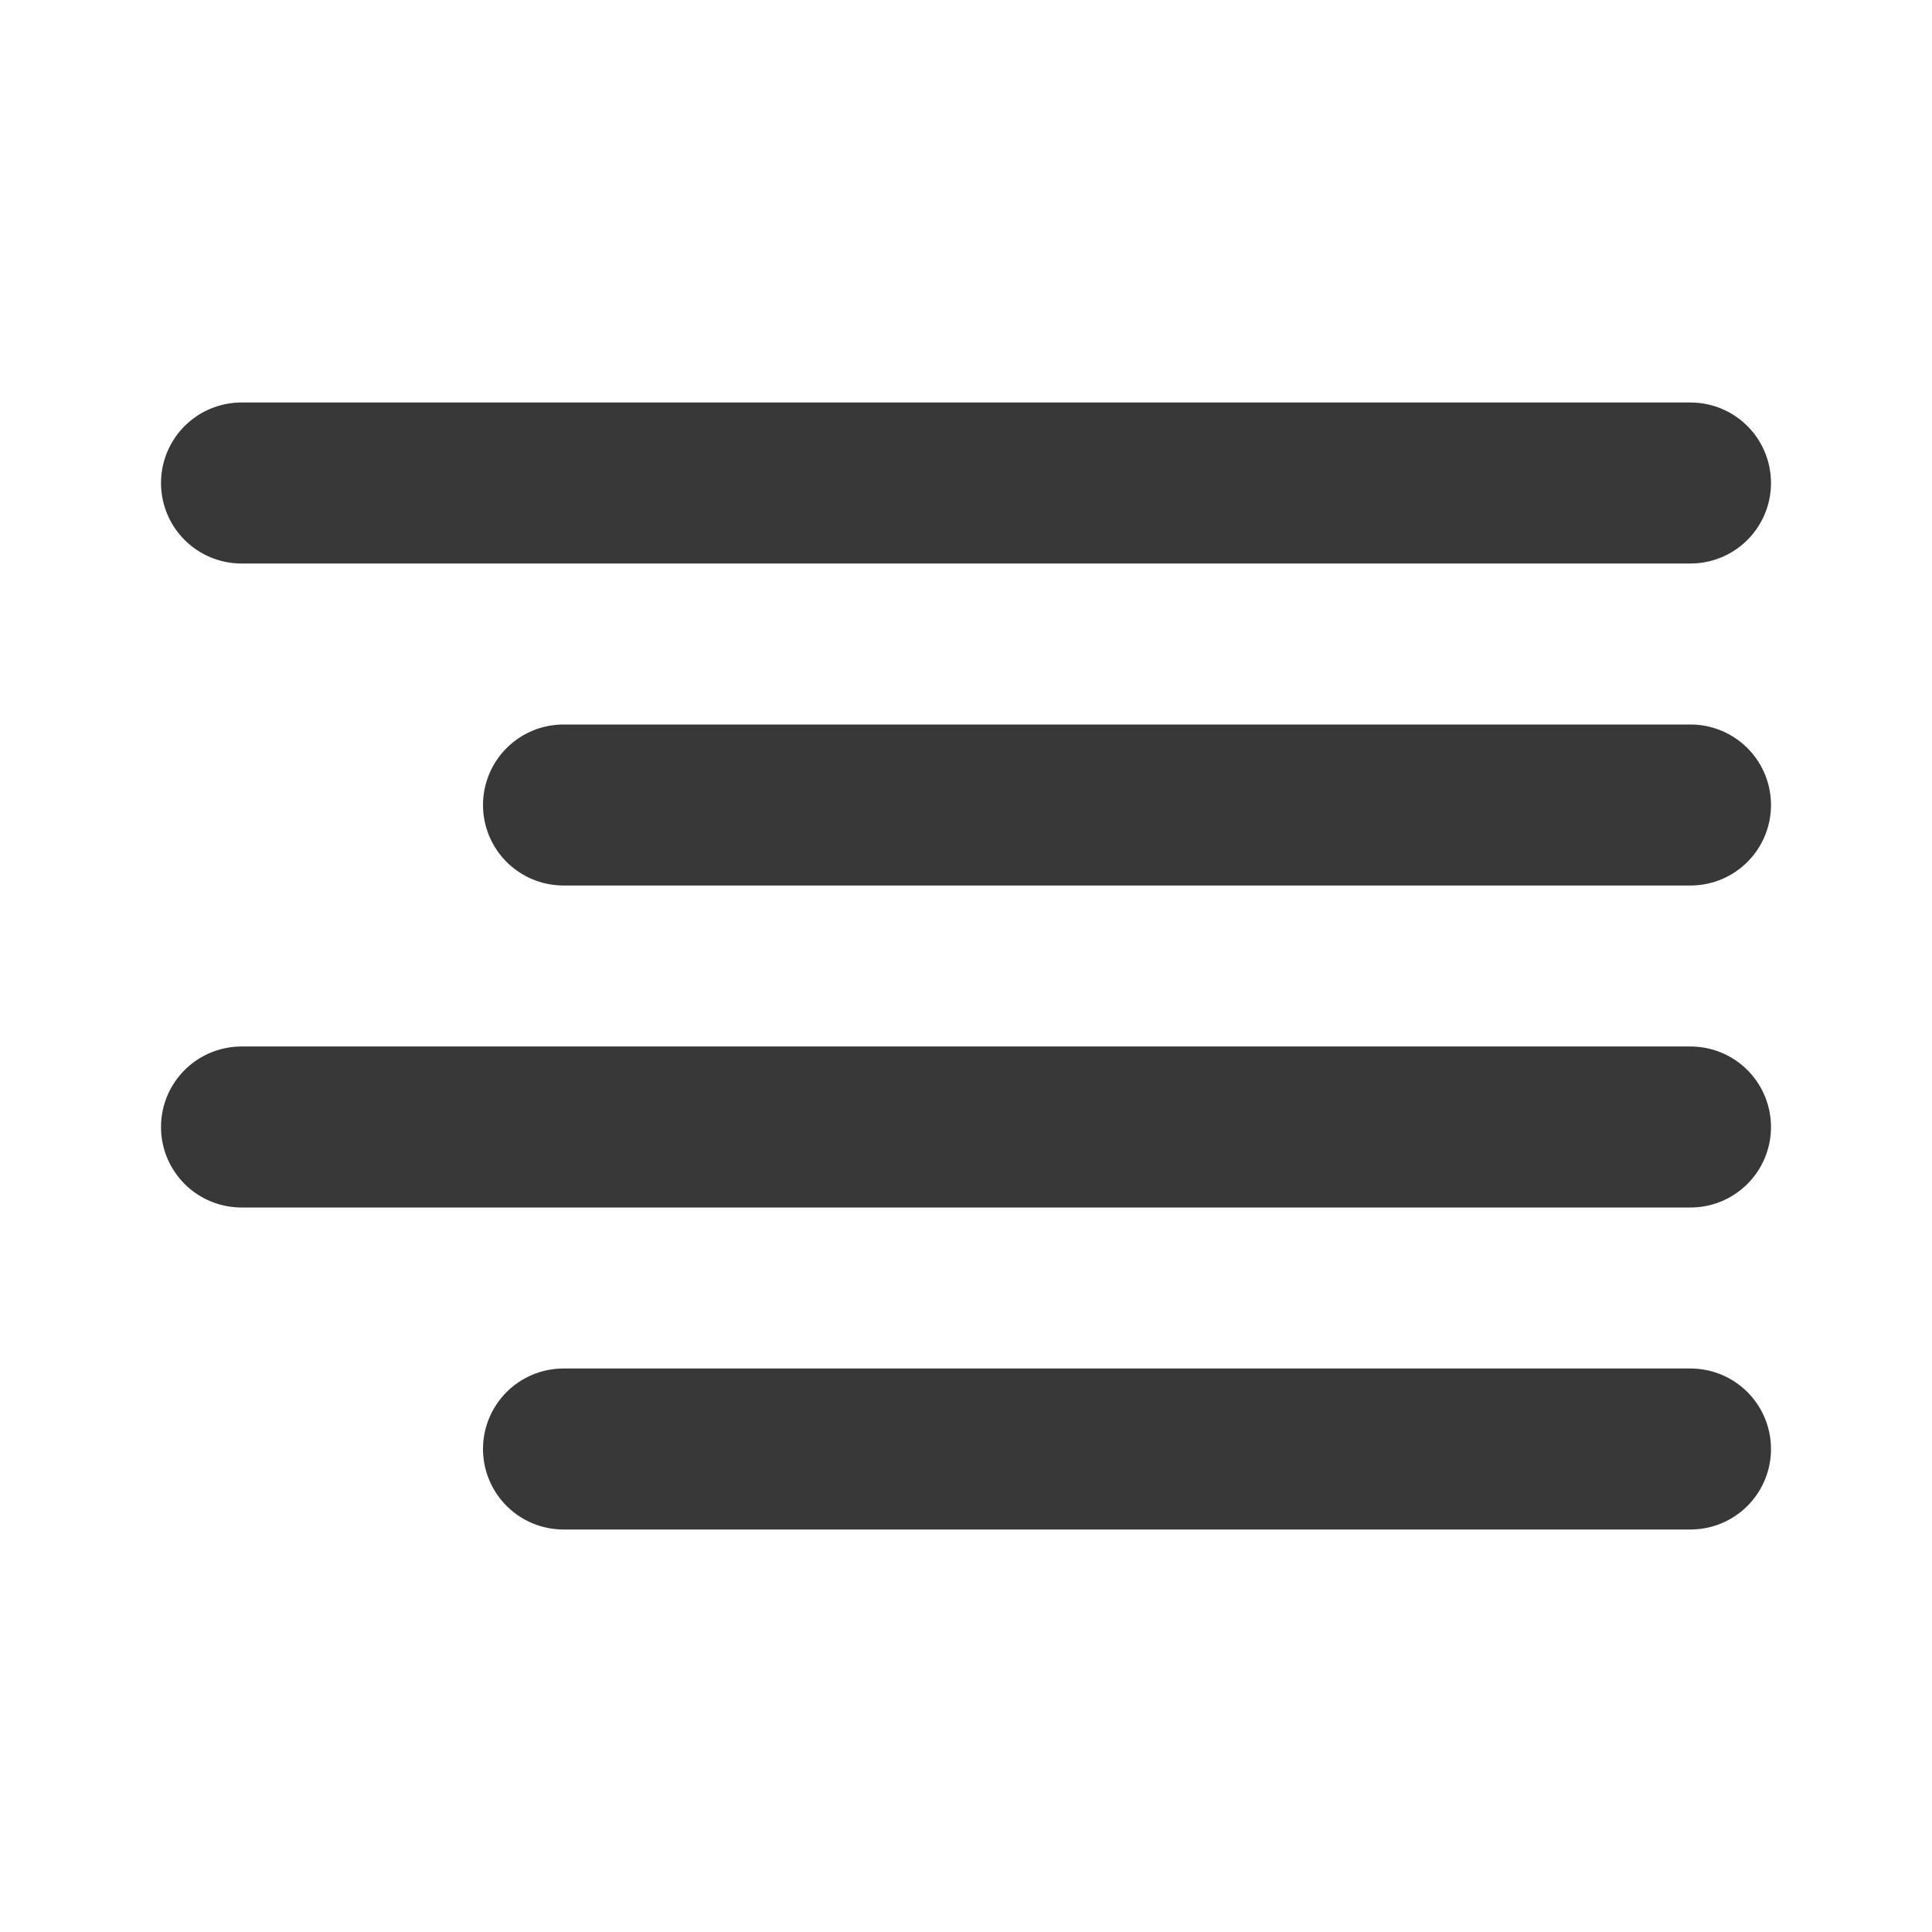
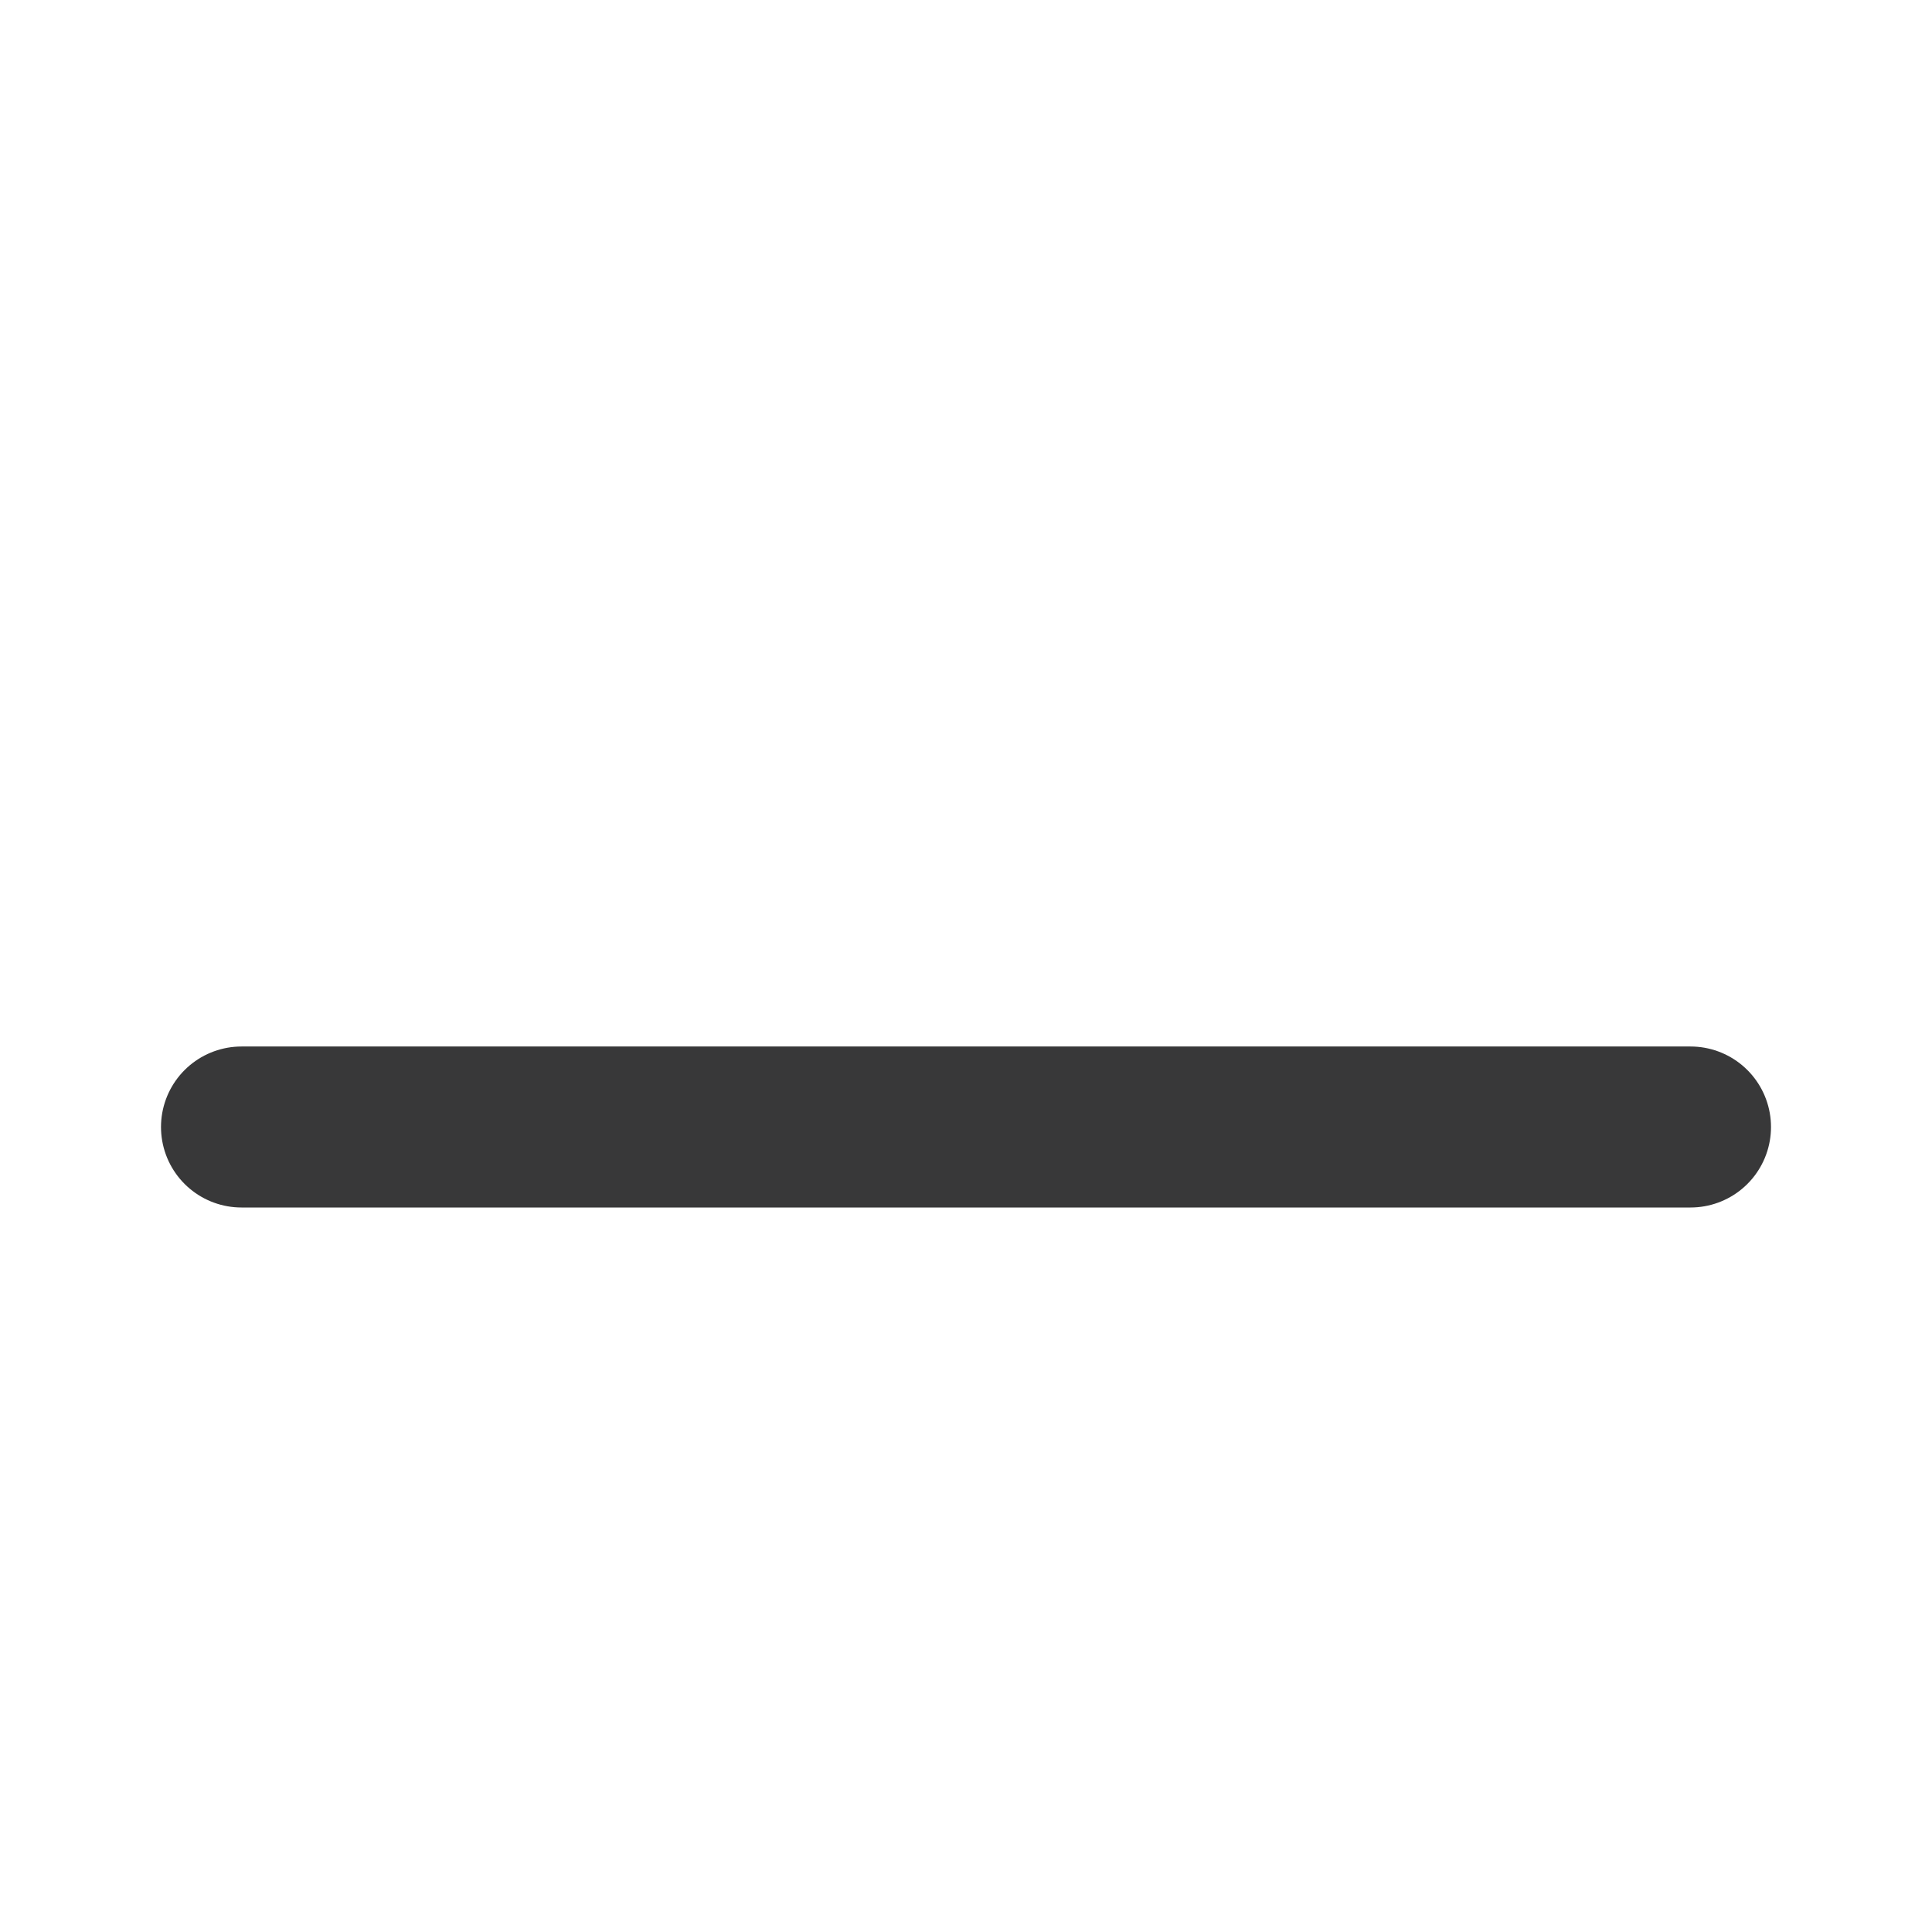
<svg xmlns="http://www.w3.org/2000/svg" width="24" height="24" viewBox="0 0 24 24" fill="none">
-   <path d="M21 10H7" stroke="#383839" stroke-width="2" stroke-linecap="round" stroke-linejoin="round" />
-   <path d="M21 6H3" stroke="#383839" stroke-width="2" stroke-linecap="round" stroke-linejoin="round" />
  <path d="M21 14H3" stroke="#383839" stroke-width="2" stroke-linecap="round" stroke-linejoin="round" />
-   <path d="M21 18H7" stroke="#383839" stroke-width="2" stroke-linecap="round" stroke-linejoin="round" />
</svg>